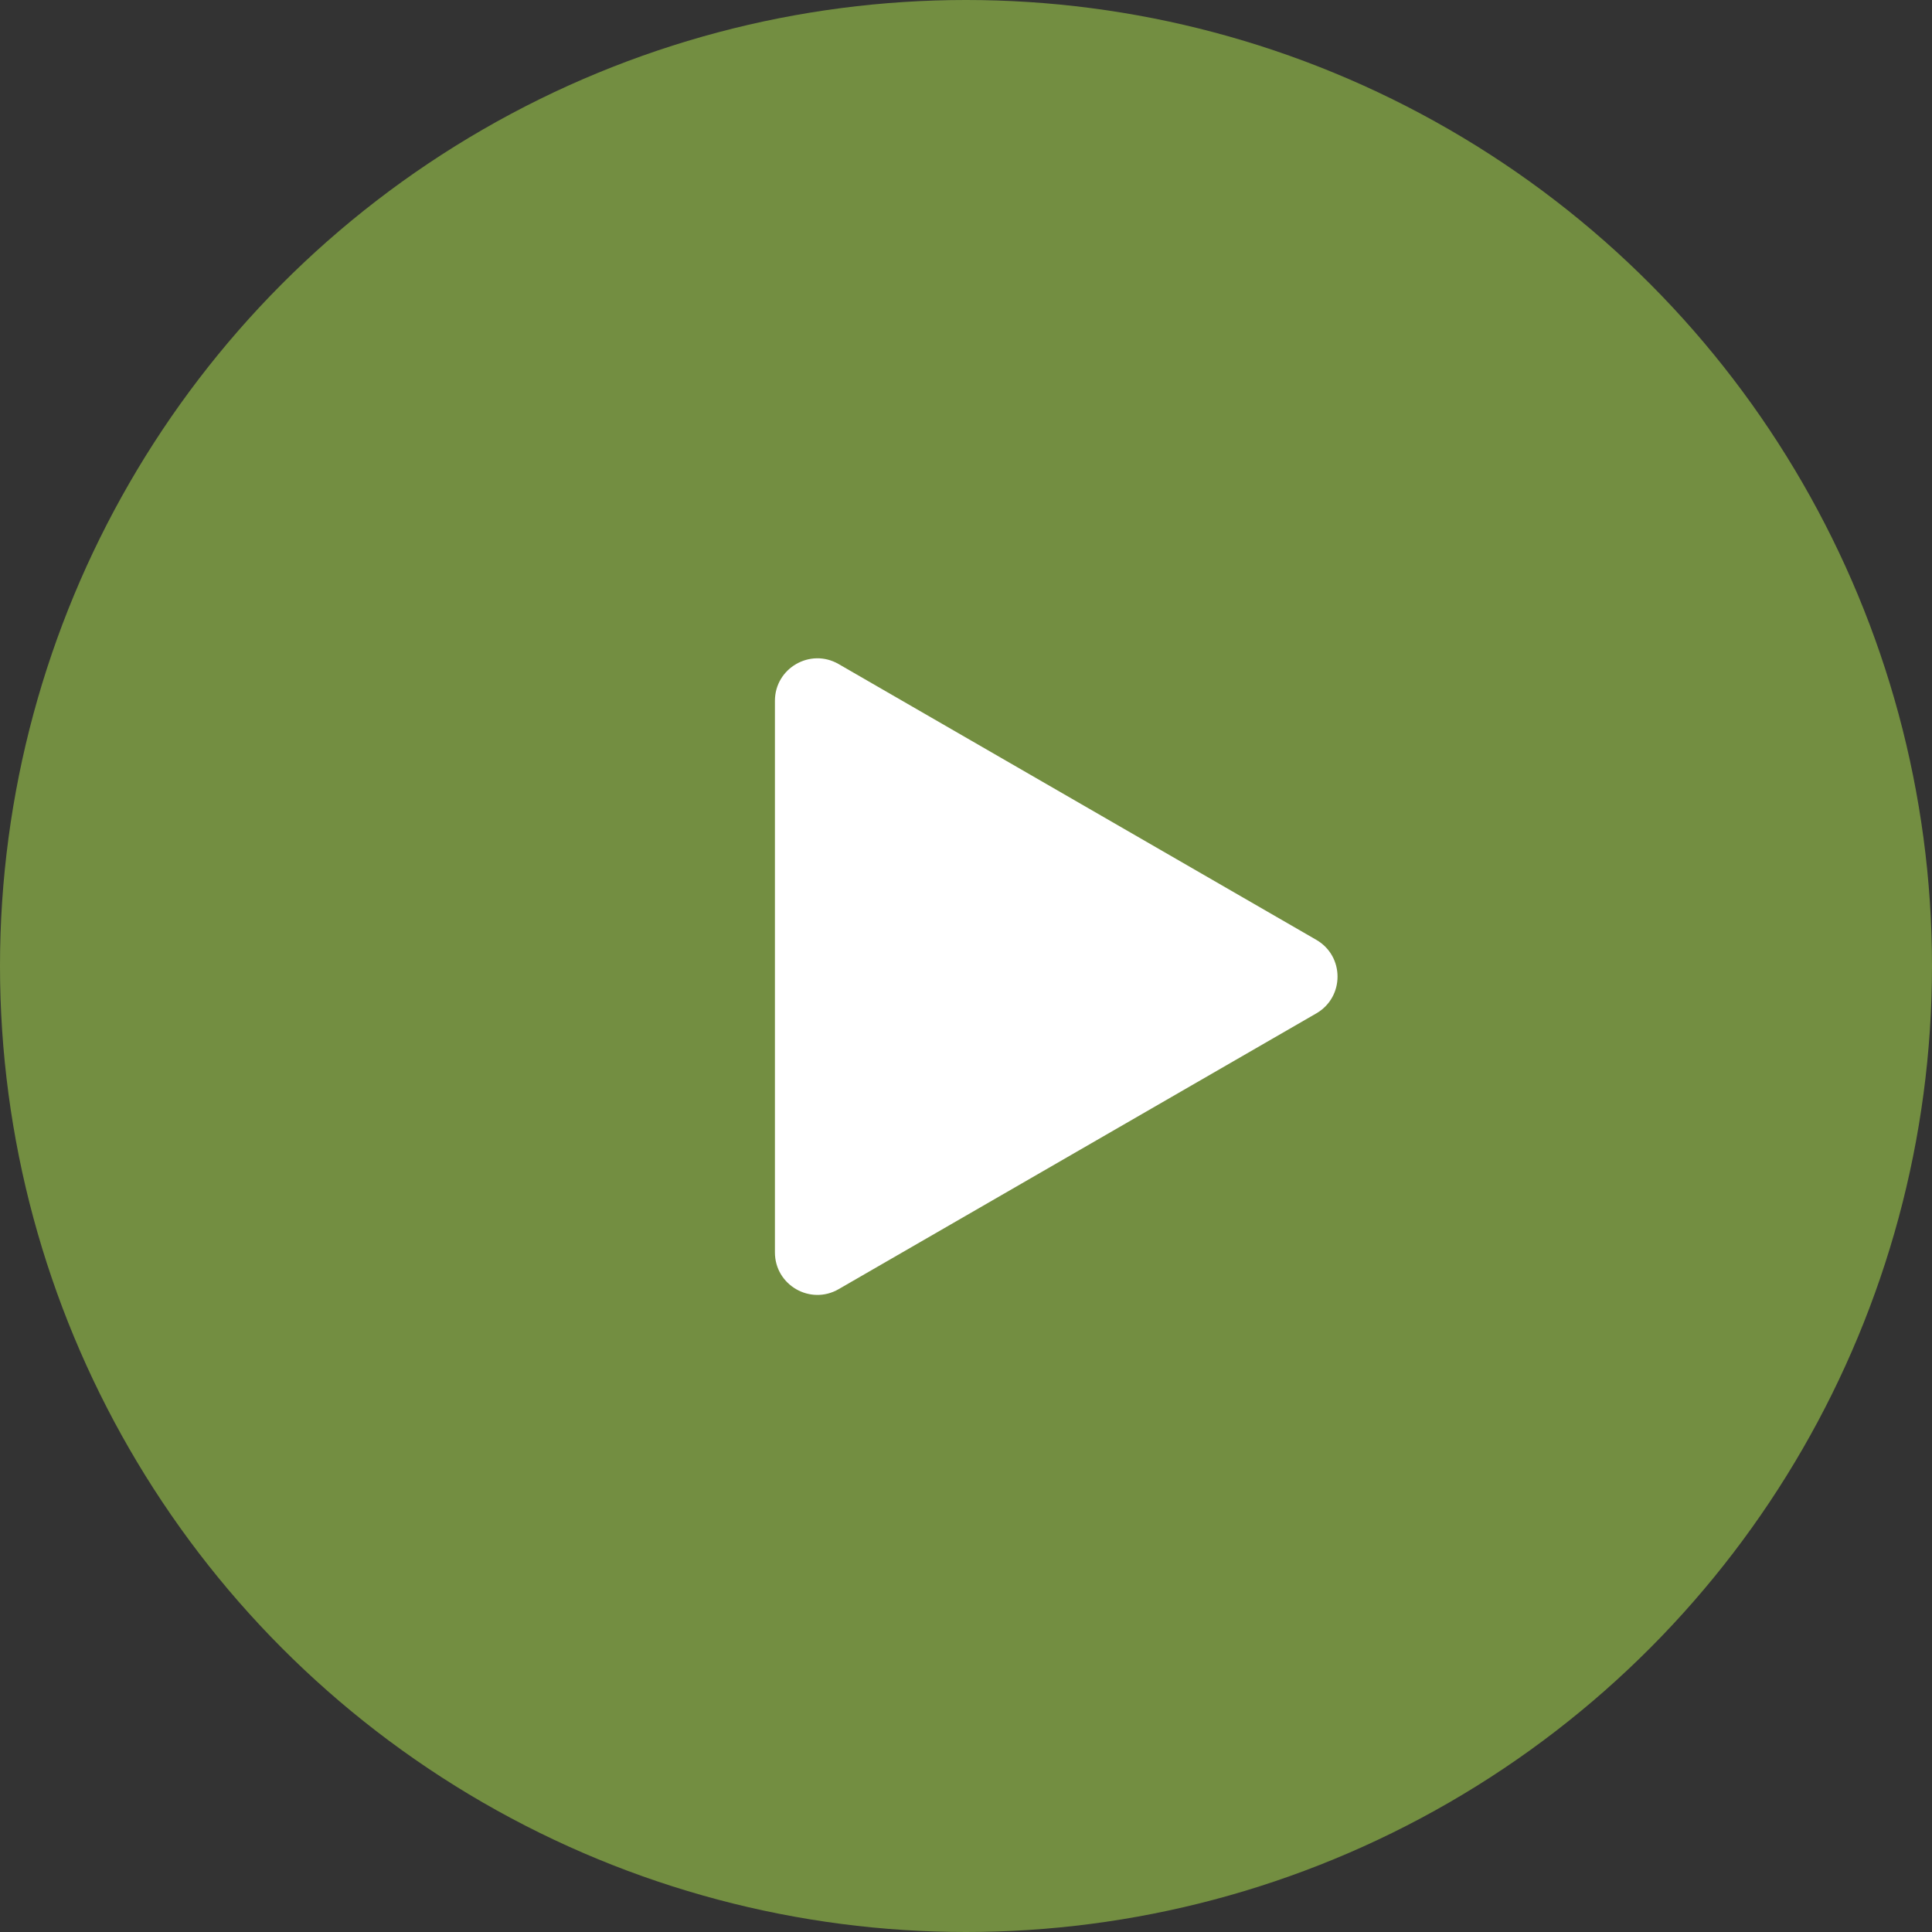
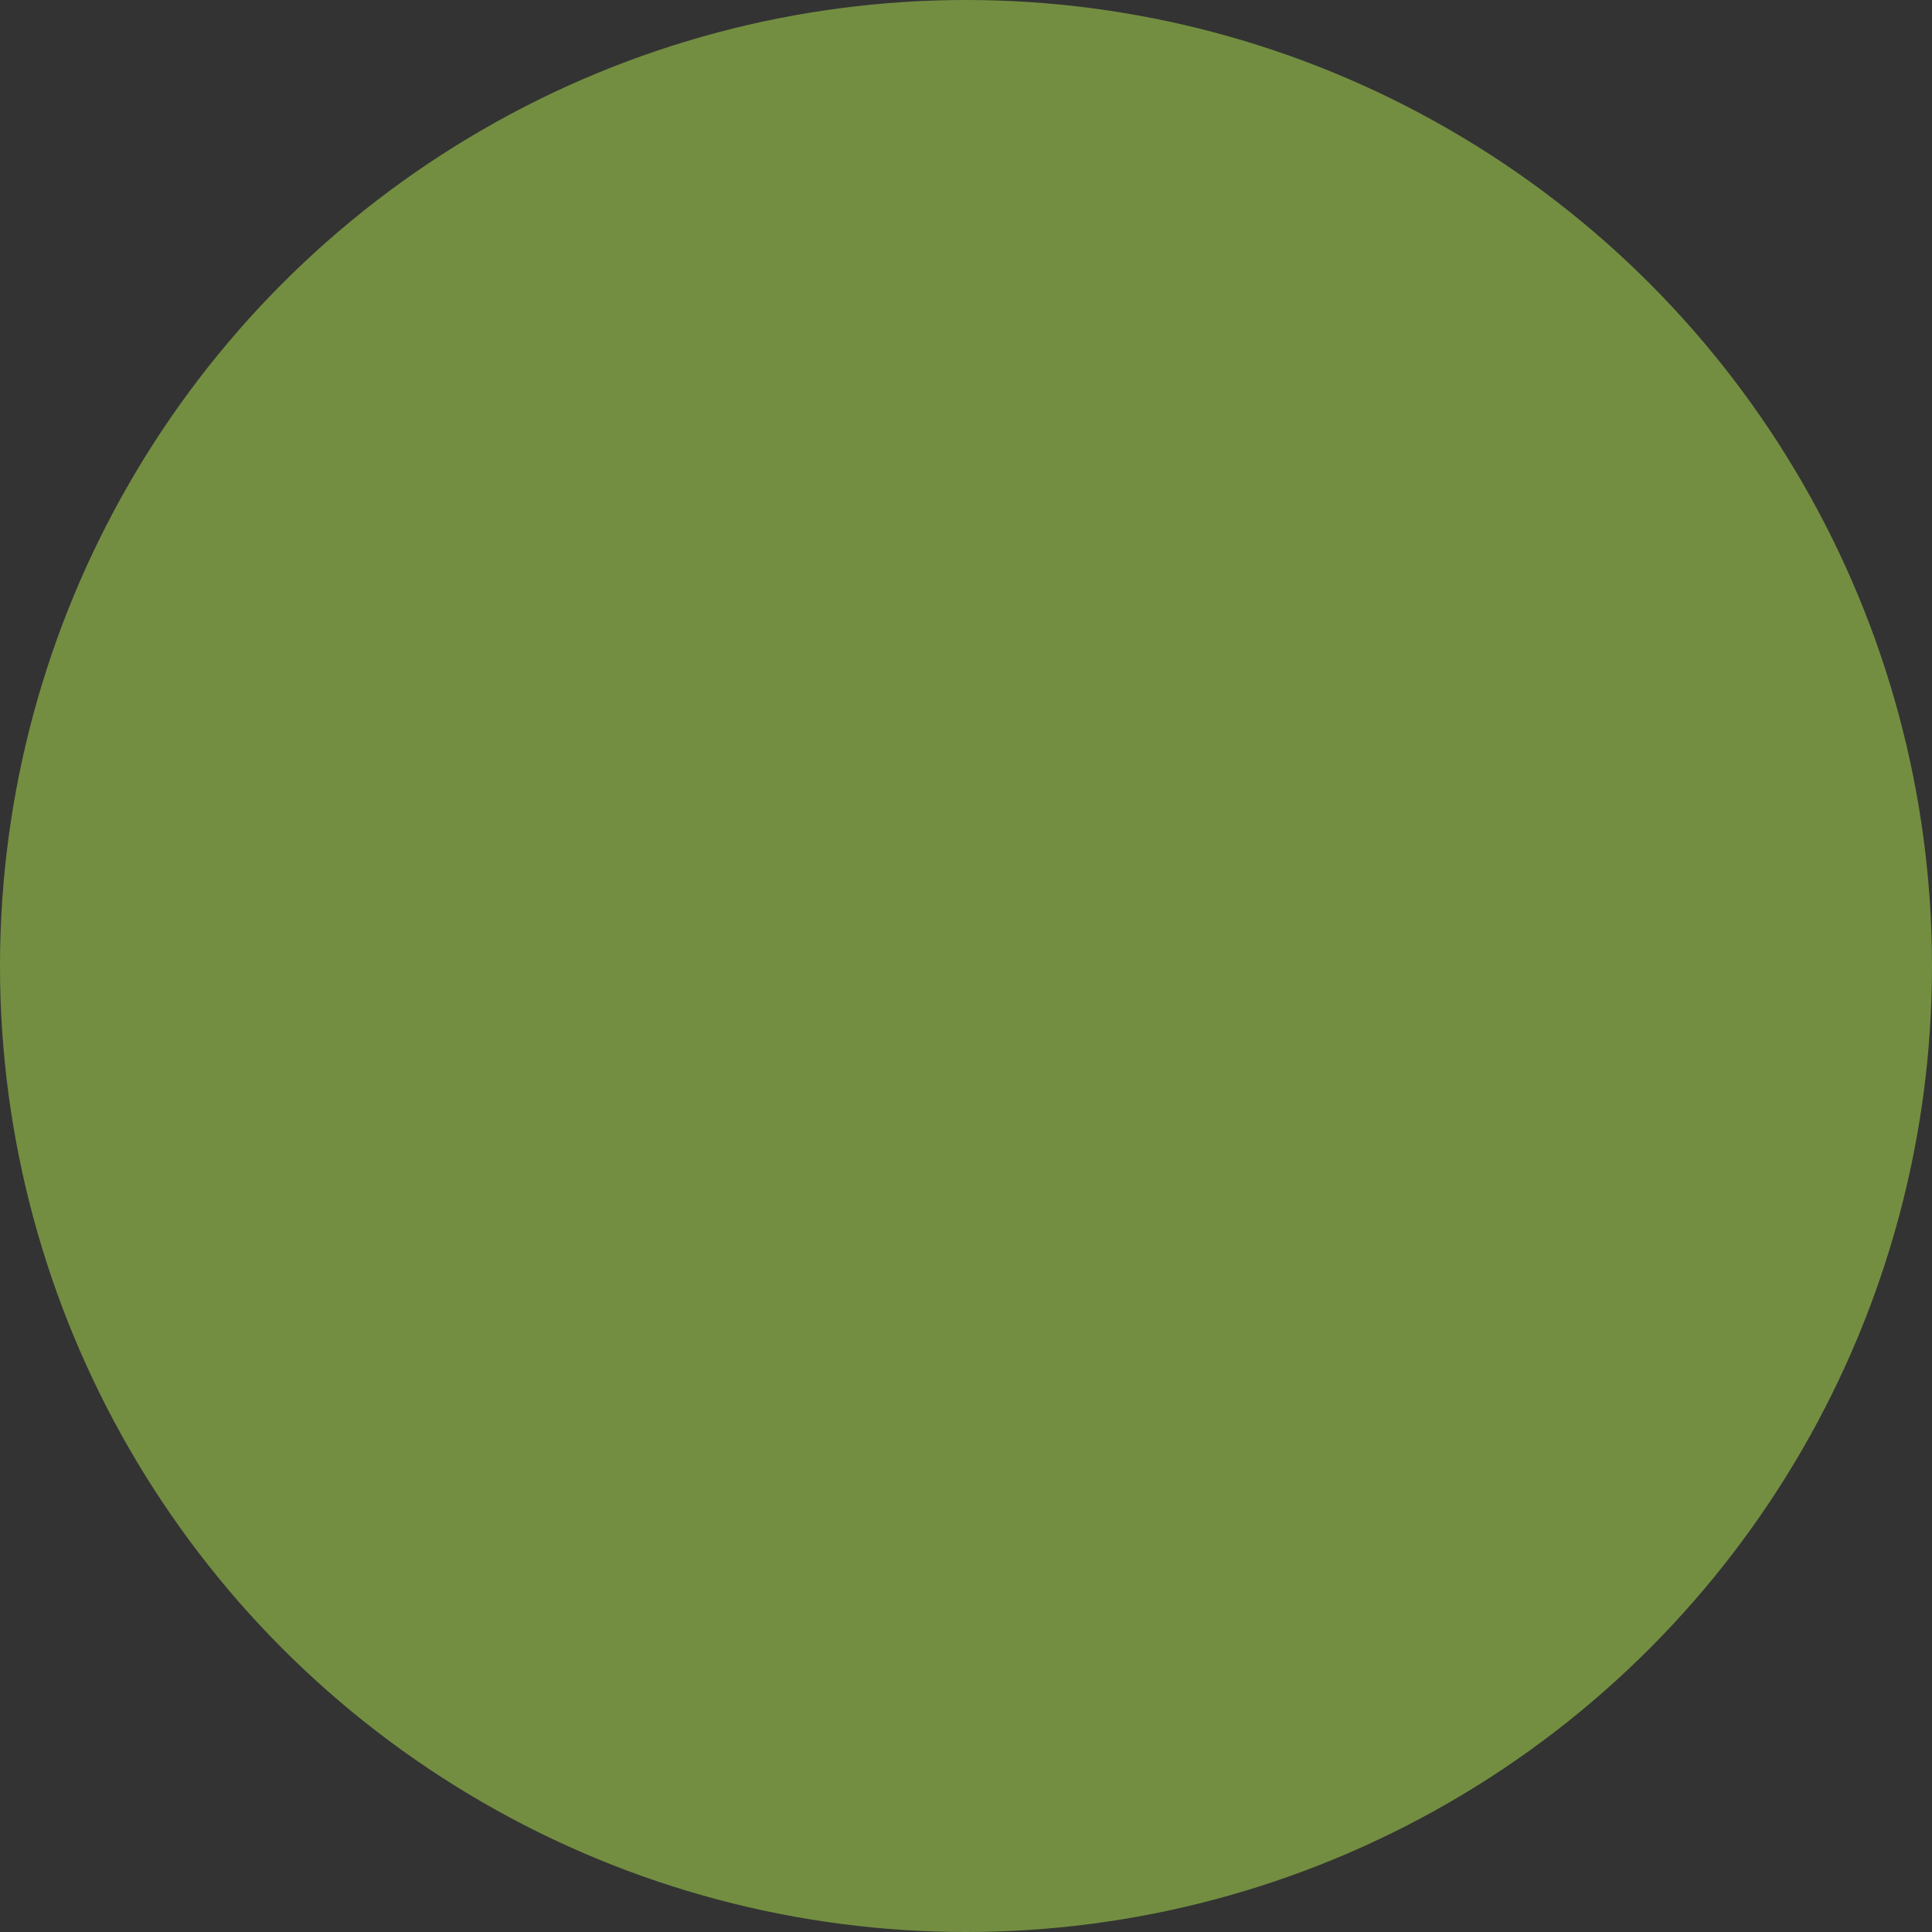
<svg xmlns="http://www.w3.org/2000/svg" width="91" height="91" viewBox="0 0 91 91" fill="none">
  <rect x="0" y="0" width="91" height="91" fill="#333333" stroke="none" />
  <circle cx="45.5" cy="45.5" r="45.5" fill="#738E41" />
-   <path d="M62 47.732C63.333 46.962 63.333 45.038 62 44.268L39.5 31.278C38.167 30.508 36.5 31.47 36.5 33.01V58.99C36.5 60.53 38.167 61.492 39.5 60.722L62 47.732Z" fill="white" />
</svg>